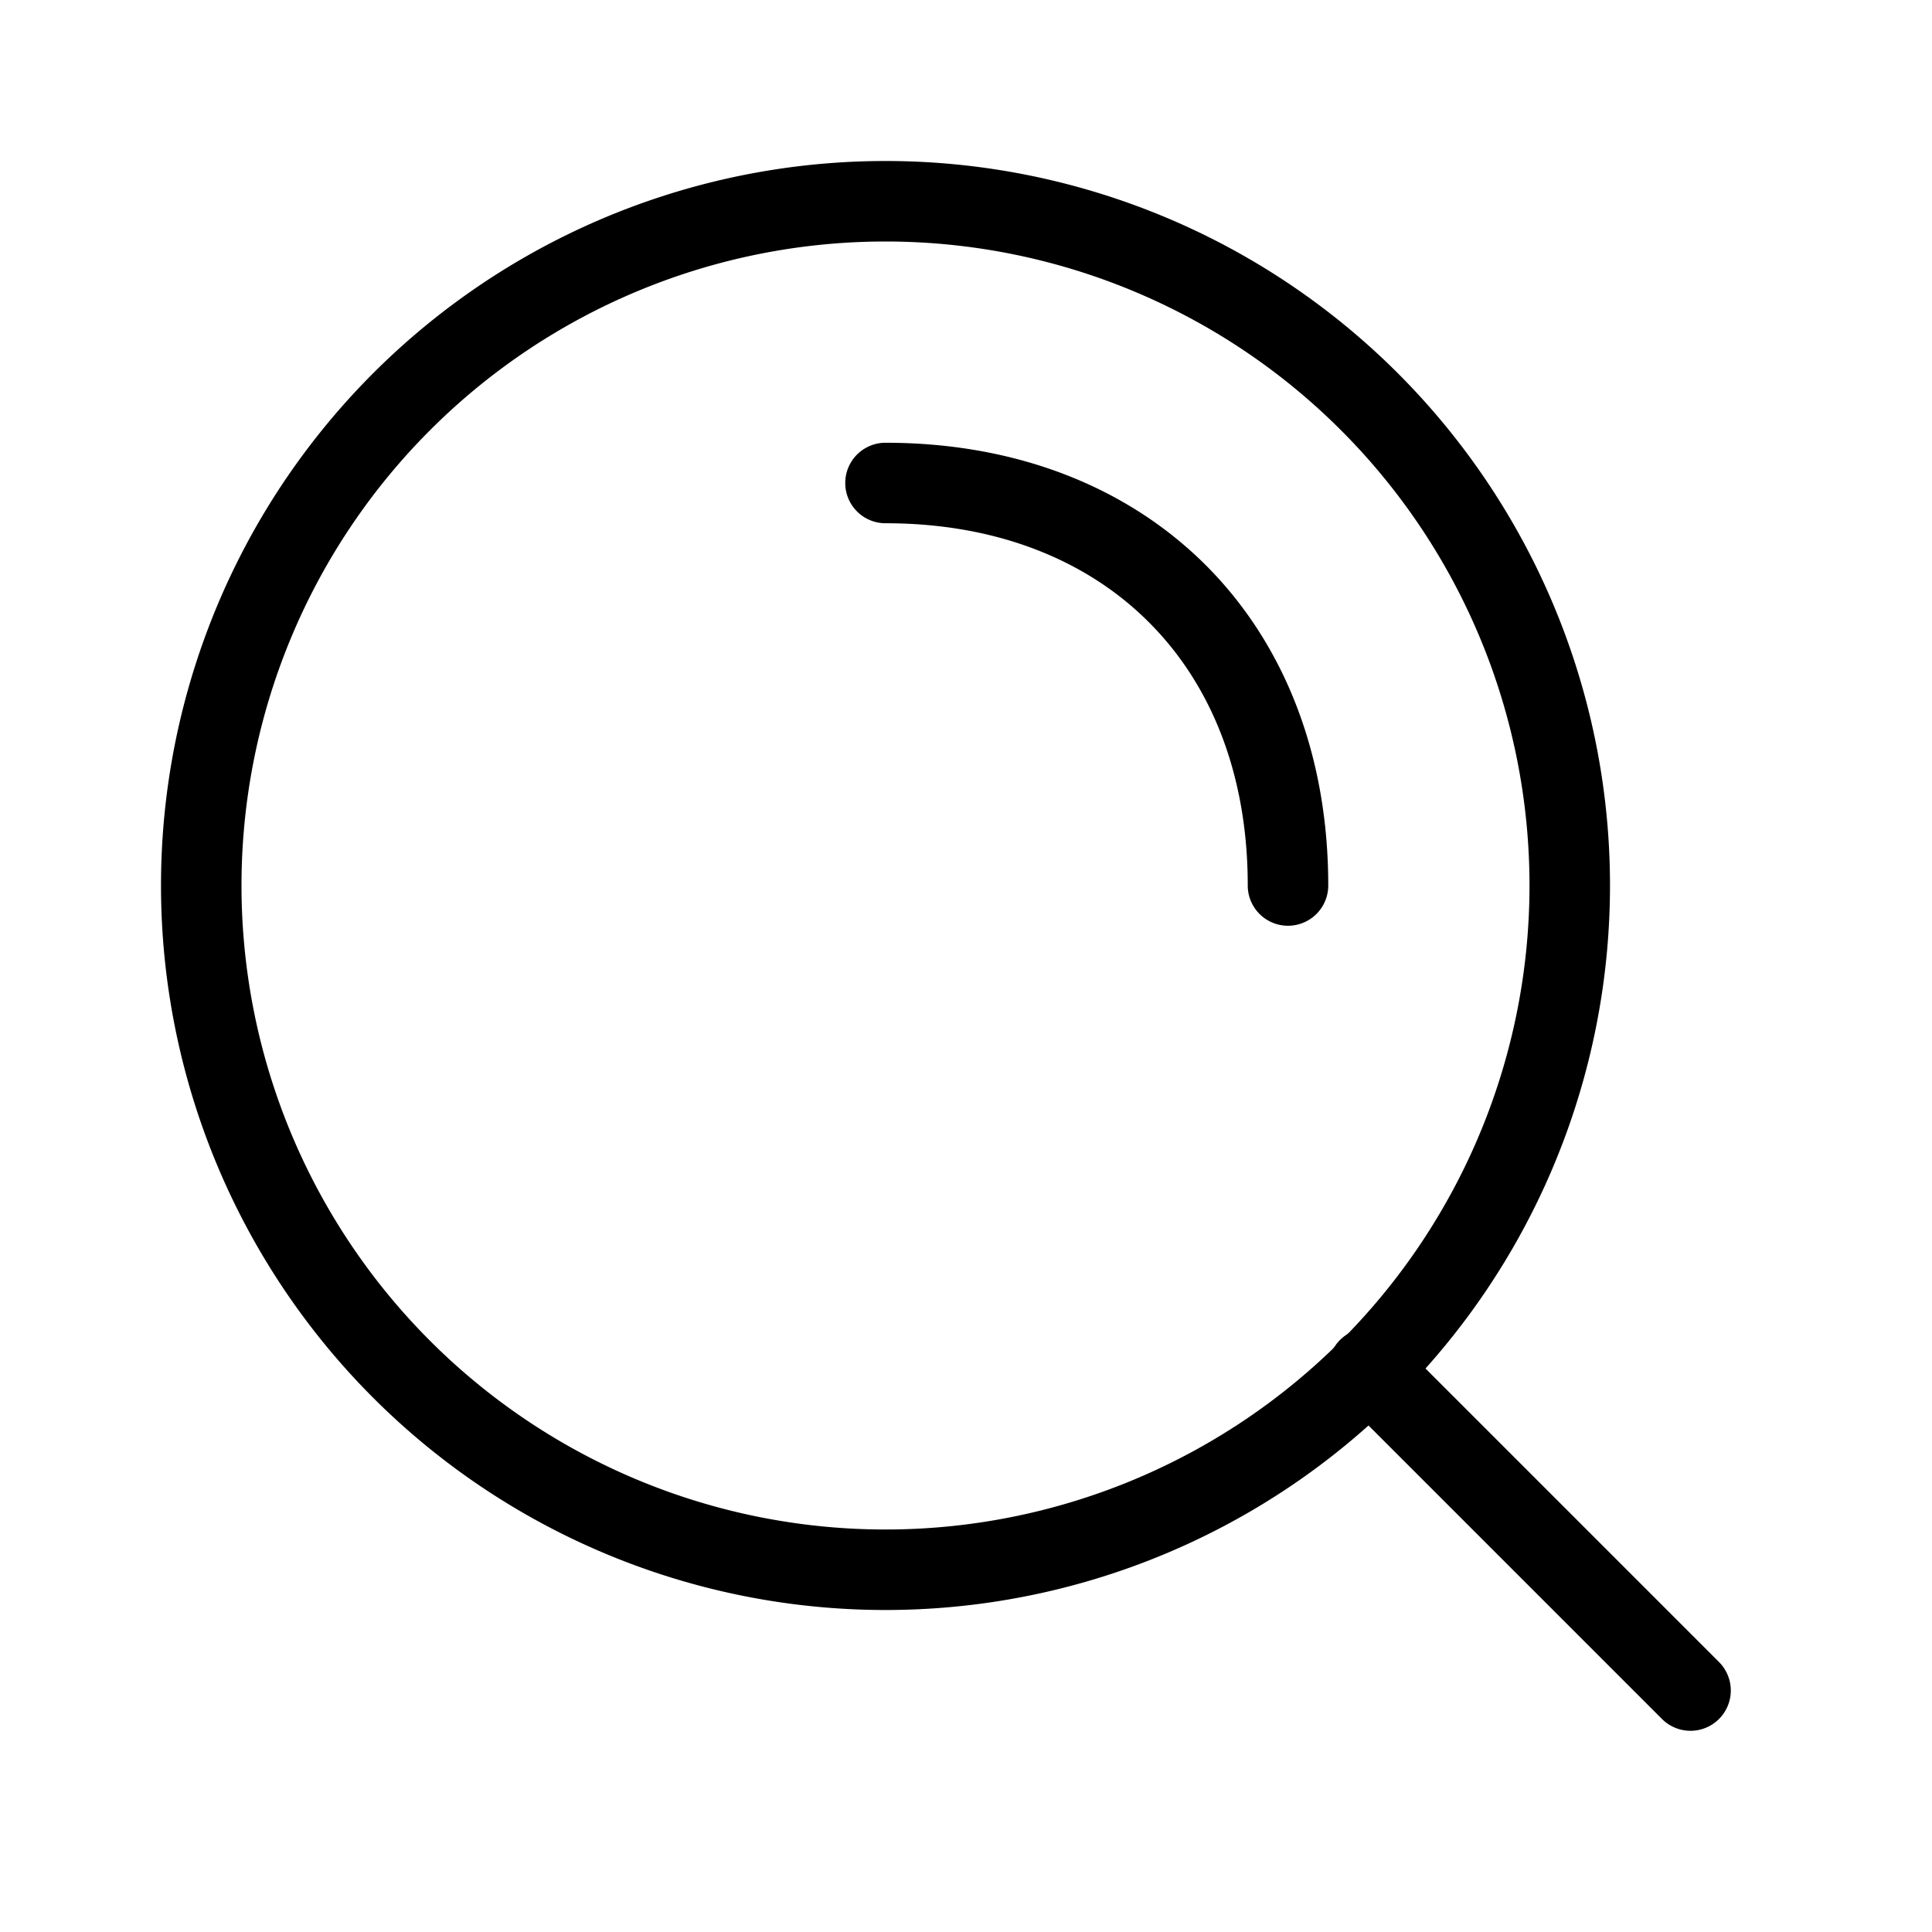
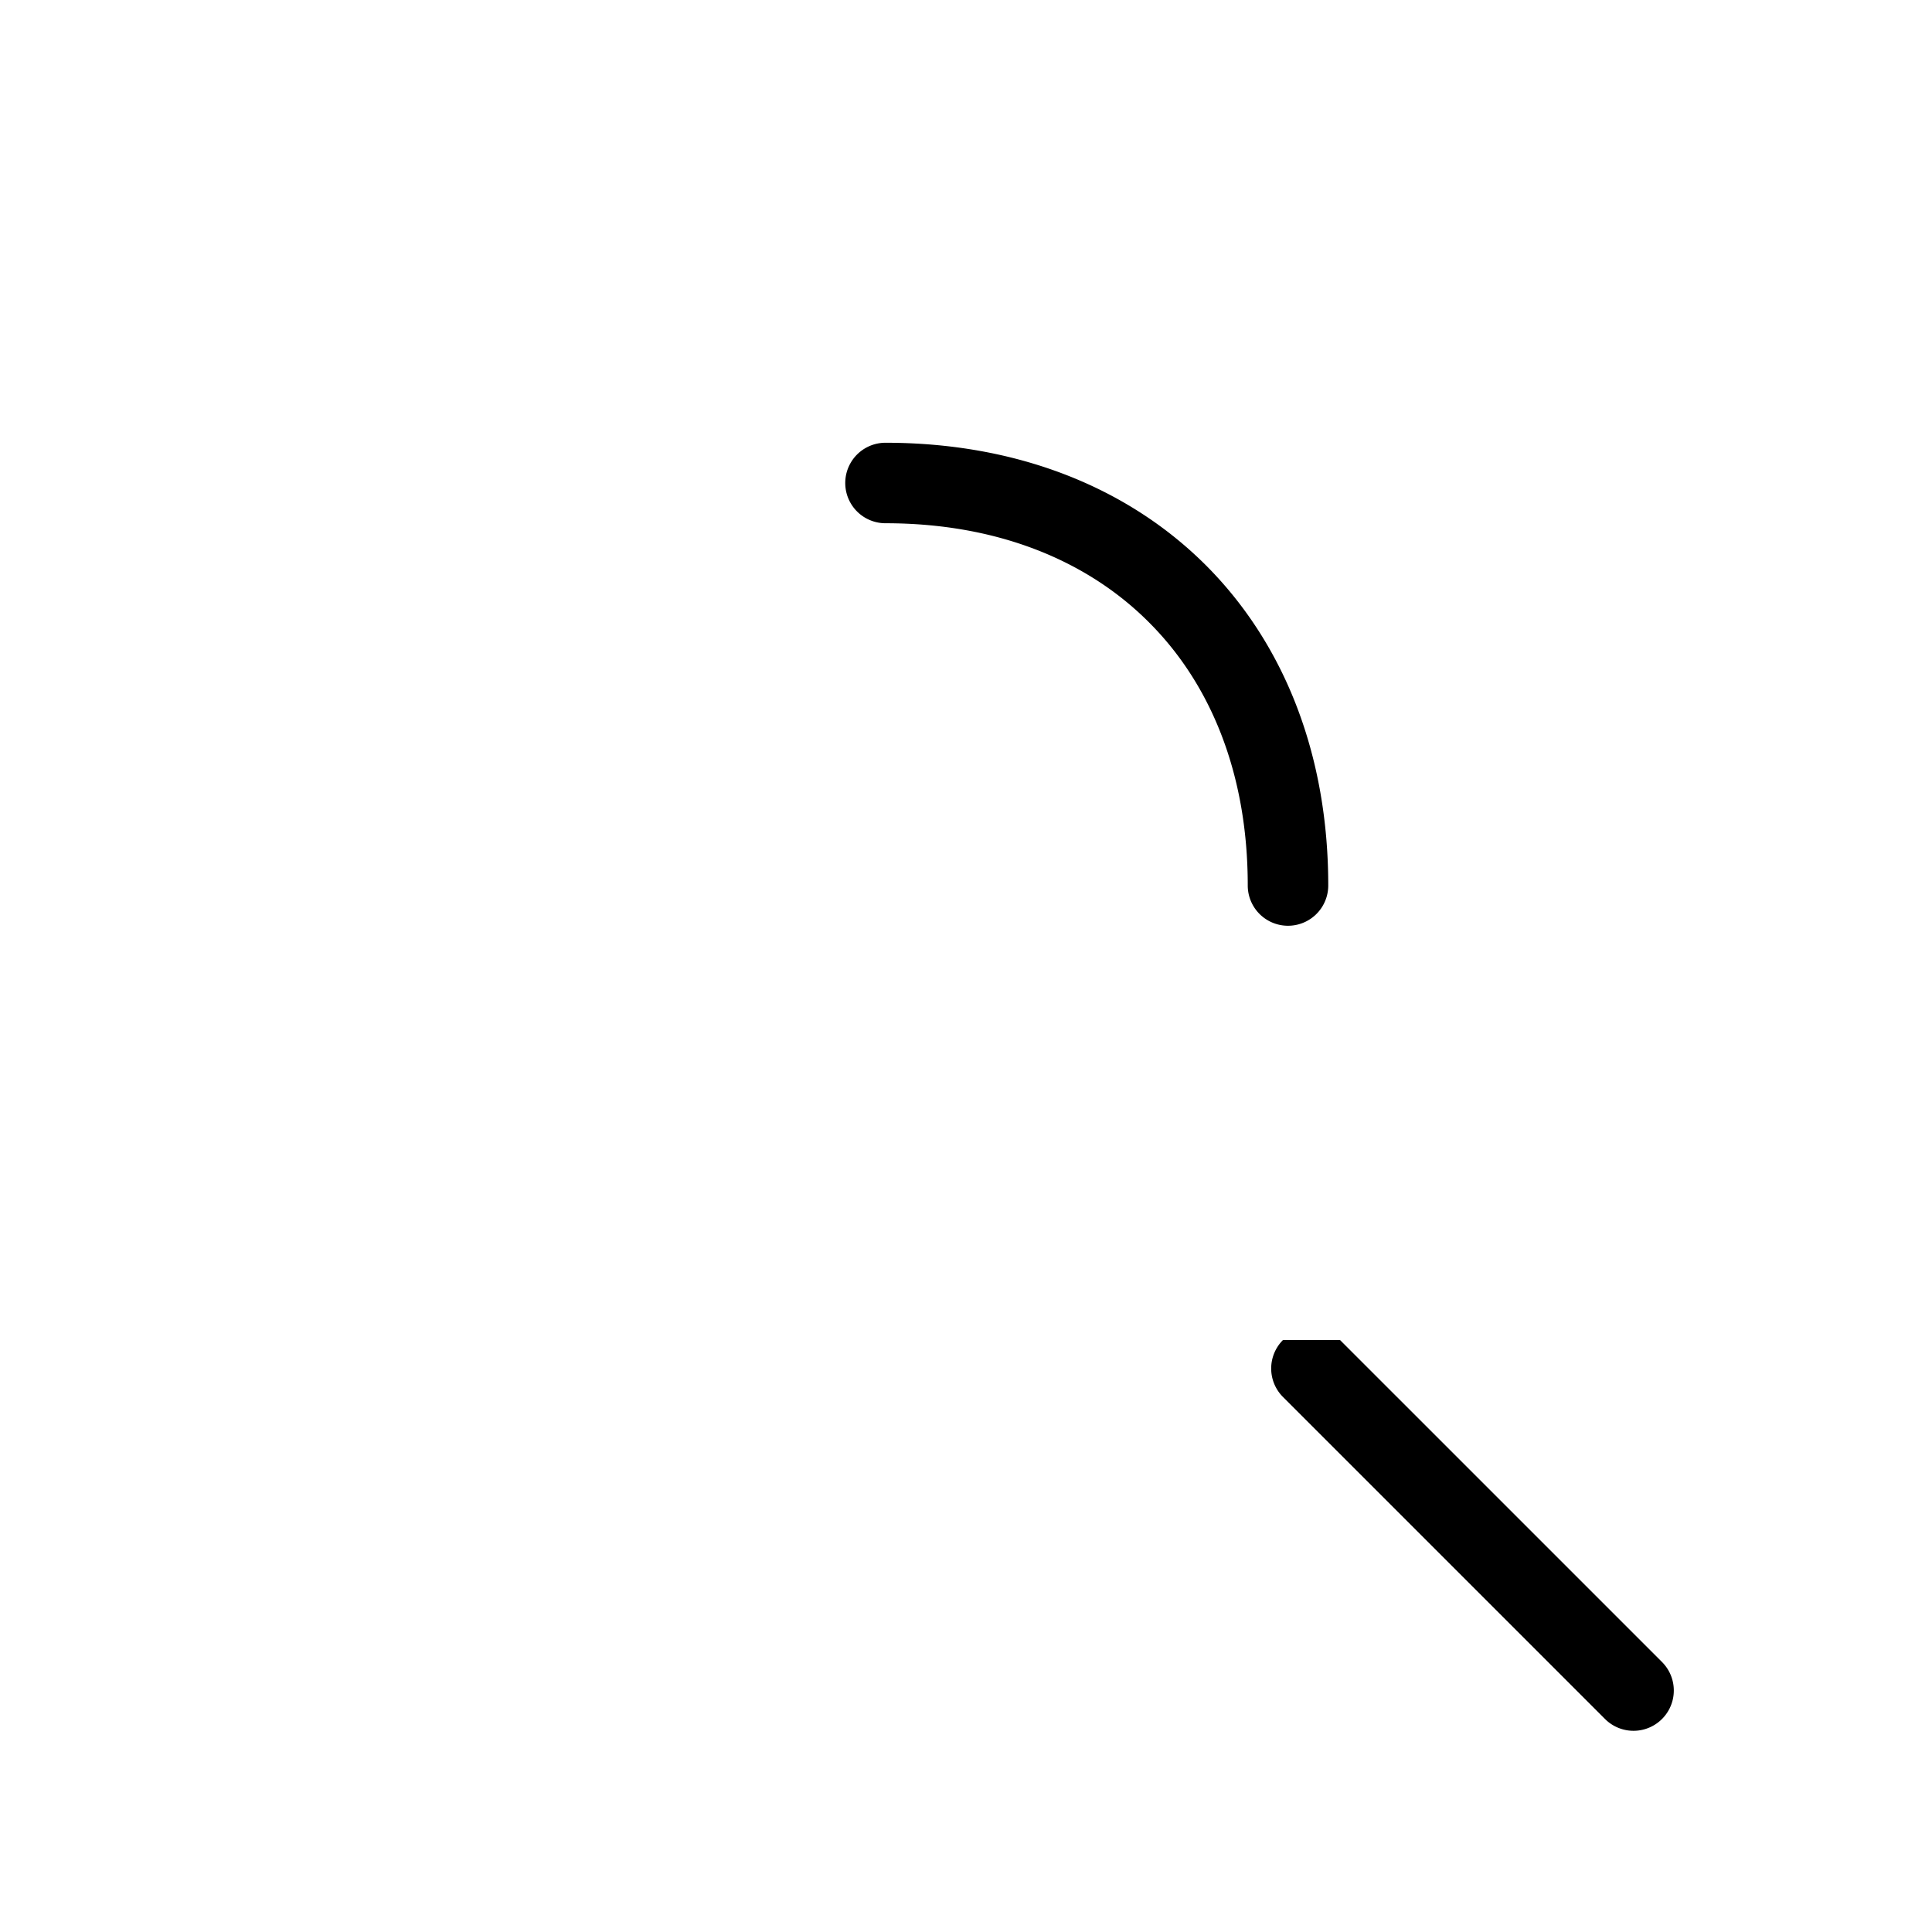
<svg xmlns="http://www.w3.org/2000/svg" width="24" height="24" fill="none">
-   <path fill-rule="evenodd" clip-rule="evenodd" d="M11 19a8 8 0 1 0 0-16 8 8 0 0 0 0 16Zm0 1a9 9 0 1 0 0-18 9 9 0 0 0 0 18Z" fill="#000" />
-   <path fill-rule="evenodd" clip-rule="evenodd" d="M16.646 16.646a.5.5 0 0 1 .708 0l4 4a.5.5 0 0 1-.708.708l-4-4a.5.5 0 0 1 0-.708ZM14.979 7.021C13.997 6.041 12.614 5.5 11 5.5a.5.5 0 0 0 0 1c1.386 0 2.503.46 3.271 1.229.77.768 1.229 1.885 1.229 3.271a.5.5 0 0 0 1 0c0-1.614-.54-2.997-1.521-3.979Z" fill="#000" />
+   <path fill-rule="evenodd" clip-rule="evenodd" d="M16.646 16.646l4 4a.5.5 0 0 1-.708.708l-4-4a.5.5 0 0 1 0-.708ZM14.979 7.021C13.997 6.041 12.614 5.5 11 5.5a.5.5 0 0 0 0 1c1.386 0 2.503.46 3.271 1.229.77.768 1.229 1.885 1.229 3.271a.5.5 0 0 0 1 0c0-1.614-.54-2.997-1.521-3.979Z" fill="#000" />
</svg>